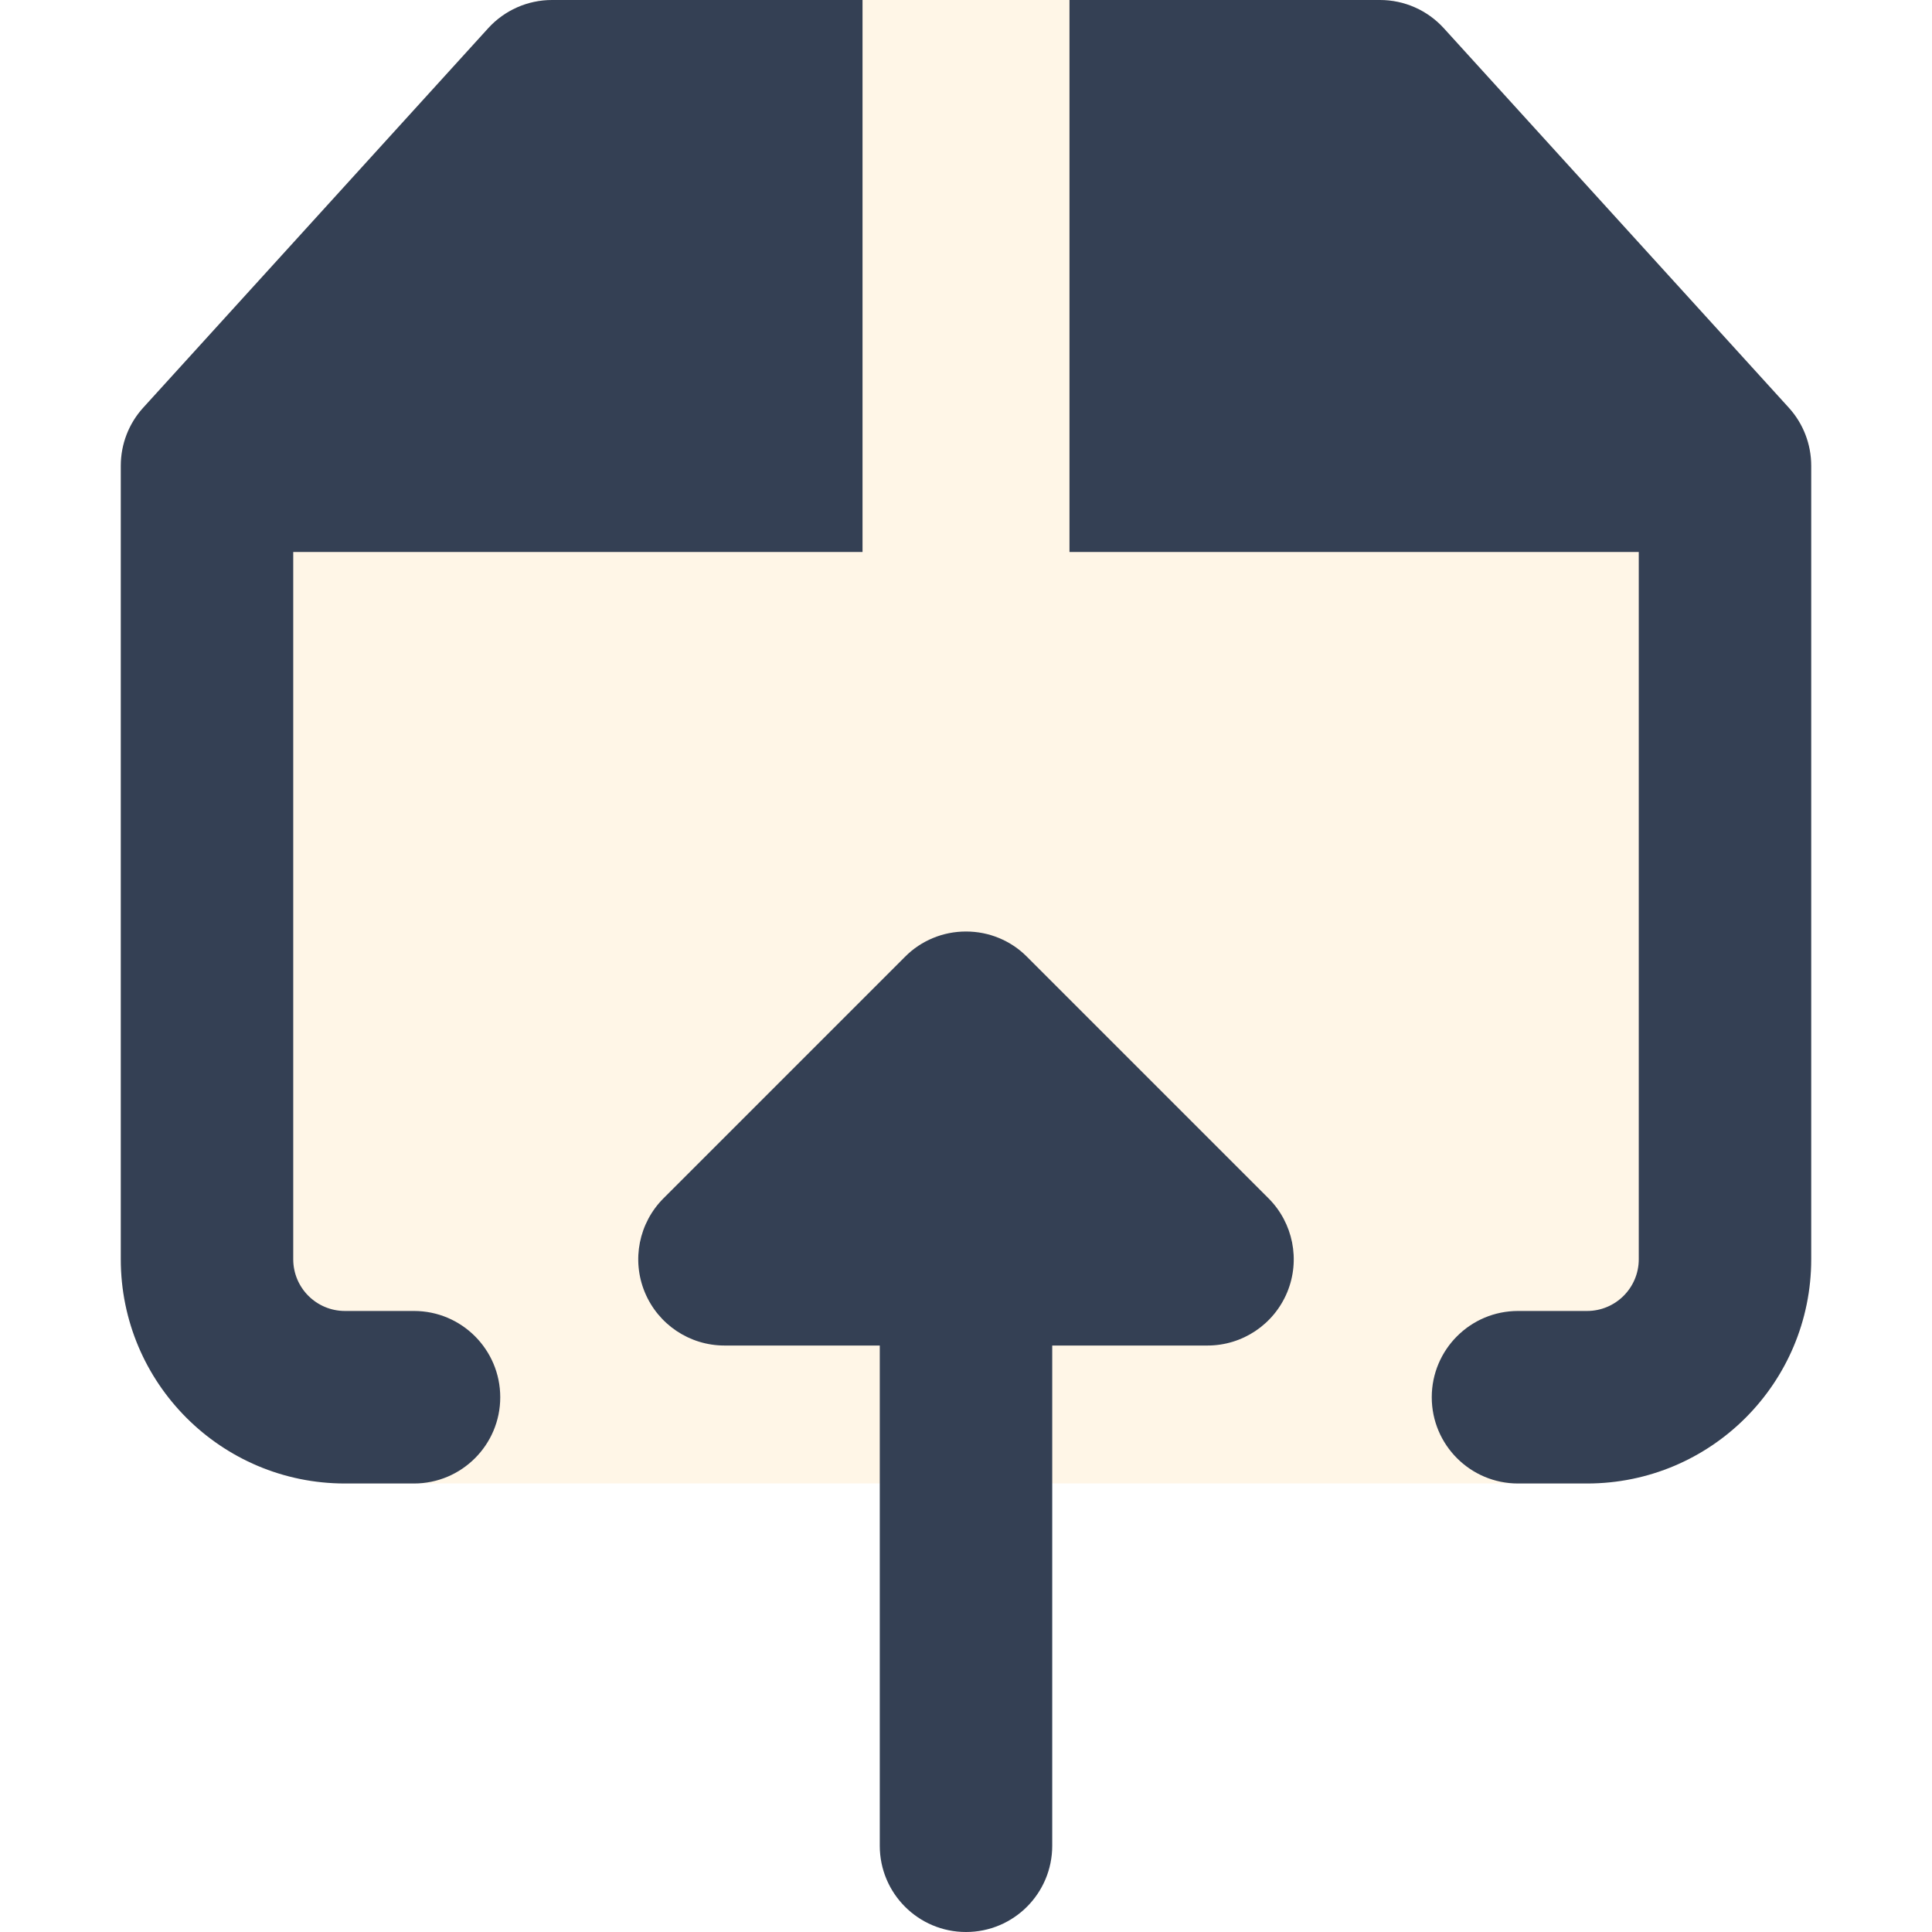
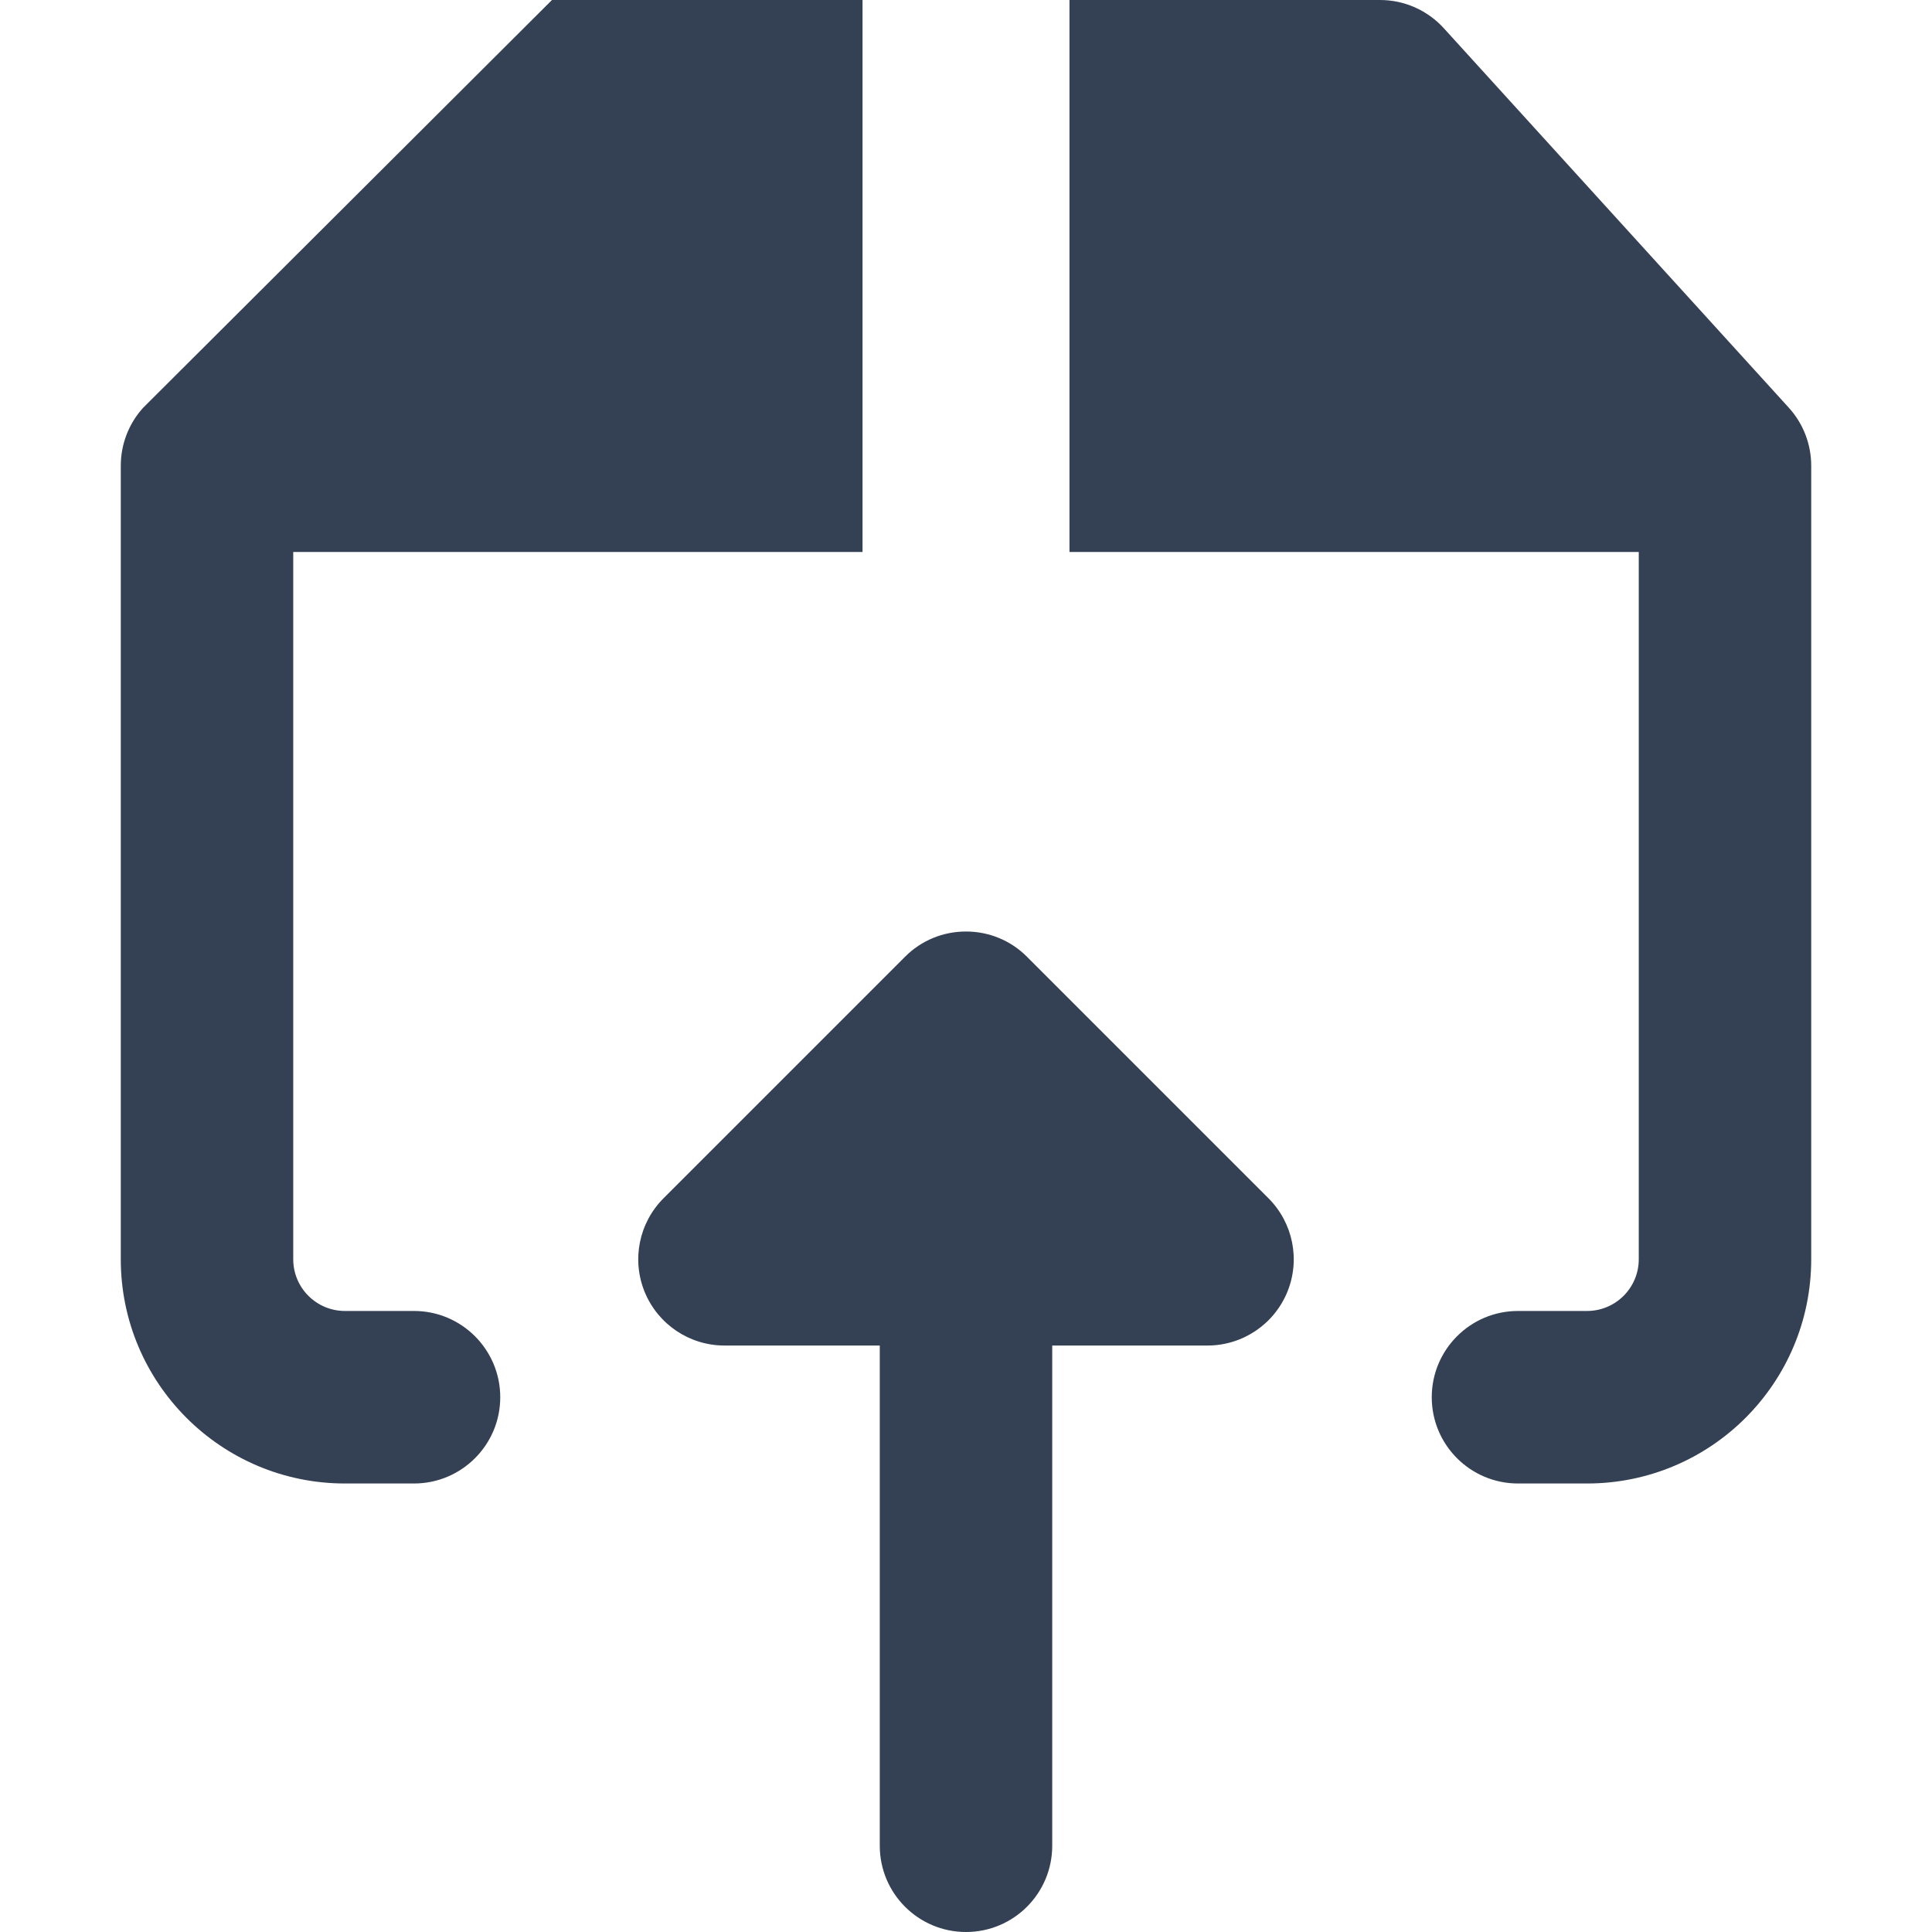
<svg xmlns="http://www.w3.org/2000/svg" width="27" height="27" viewBox="0 0 27 27" fill="none">
-   <path fill-rule="evenodd" clip-rule="evenodd" d="M7.714 0C7.375 0 7.051 0.143 6.822 0.395L2.001 5.698C1.799 5.92 1.688 6.209 1.688 6.509V17.598C1.688 19.329 3.091 20.732 4.821 20.732H22.179C23.91 20.732 25.312 19.329 25.312 17.598V6.509C25.312 6.209 25.201 5.92 24.999 5.698L20.178 0.395C19.949 0.143 19.625 0 19.286 0H7.714Z" fill="#FFA70B" fill-opacity="0.1" />
-   <path fill-rule="evenodd" clip-rule="evenodd" d="M20.178 0.395C19.949 0.143 19.625 0 19.286 0H14.946V7.714H22.902V17.598C22.902 17.998 22.578 18.321 22.179 18.321H21.214C20.549 18.321 20.009 18.861 20.009 19.527C20.009 20.192 20.549 20.732 21.214 20.732H22.179C23.91 20.732 25.312 19.329 25.312 17.598V6.509C25.312 6.209 25.201 5.92 24.999 5.698L20.178 0.395ZM14.705 25.795C14.705 26.46 14.166 27 13.5 27C12.834 27 12.295 26.46 12.295 25.795V18.804H10.125C9.637 18.804 9.198 18.51 9.011 18.059C8.825 17.609 8.928 17.091 9.273 16.746L12.648 13.371C12.763 13.255 12.896 13.168 13.039 13.109C13.181 13.05 13.337 13.018 13.5 13.018C13.663 13.018 13.819 13.05 13.961 13.109C14.104 13.168 14.237 13.255 14.352 13.371L17.727 16.746C18.072 17.091 18.175 17.609 17.989 18.059C17.802 18.51 17.363 18.804 16.875 18.804H14.705V25.795ZM7.714 0C7.375 0 7.051 0.143 6.822 0.395L2.001 5.698C1.799 5.92 1.688 6.209 1.688 6.509V17.598C1.688 19.329 3.091 20.732 4.821 20.732H5.786C6.451 20.732 6.991 20.192 6.991 19.527C6.991 18.861 6.451 18.321 5.786 18.321H4.821C4.422 18.321 4.098 17.998 4.098 17.598V7.714H12.054V0H7.714Z" fill="#344054" />
+   <path fill-rule="evenodd" clip-rule="evenodd" d="M20.178 0.395C19.949 0.143 19.625 0 19.286 0H14.946V7.714H22.902V17.598C22.902 17.998 22.578 18.321 22.179 18.321H21.214C20.549 18.321 20.009 18.861 20.009 19.527C20.009 20.192 20.549 20.732 21.214 20.732H22.179C23.91 20.732 25.312 19.329 25.312 17.598V6.509C25.312 6.209 25.201 5.92 24.999 5.698L20.178 0.395ZM14.705 25.795C14.705 26.46 14.166 27 13.5 27C12.834 27 12.295 26.46 12.295 25.795V18.804H10.125C9.637 18.804 9.198 18.51 9.011 18.059C8.825 17.609 8.928 17.091 9.273 16.746L12.648 13.371C12.763 13.255 12.896 13.168 13.039 13.109C13.181 13.05 13.337 13.018 13.5 13.018C13.663 13.018 13.819 13.05 13.961 13.109C14.104 13.168 14.237 13.255 14.352 13.371L17.727 16.746C18.072 17.091 18.175 17.609 17.989 18.059C17.802 18.51 17.363 18.804 16.875 18.804H14.705V25.795ZM7.714 0L2.001 5.698C1.799 5.92 1.688 6.209 1.688 6.509V17.598C1.688 19.329 3.091 20.732 4.821 20.732H5.786C6.451 20.732 6.991 20.192 6.991 19.527C6.991 18.861 6.451 18.321 5.786 18.321H4.821C4.422 18.321 4.098 17.998 4.098 17.598V7.714H12.054V0H7.714Z" fill="#344054" />
</svg>